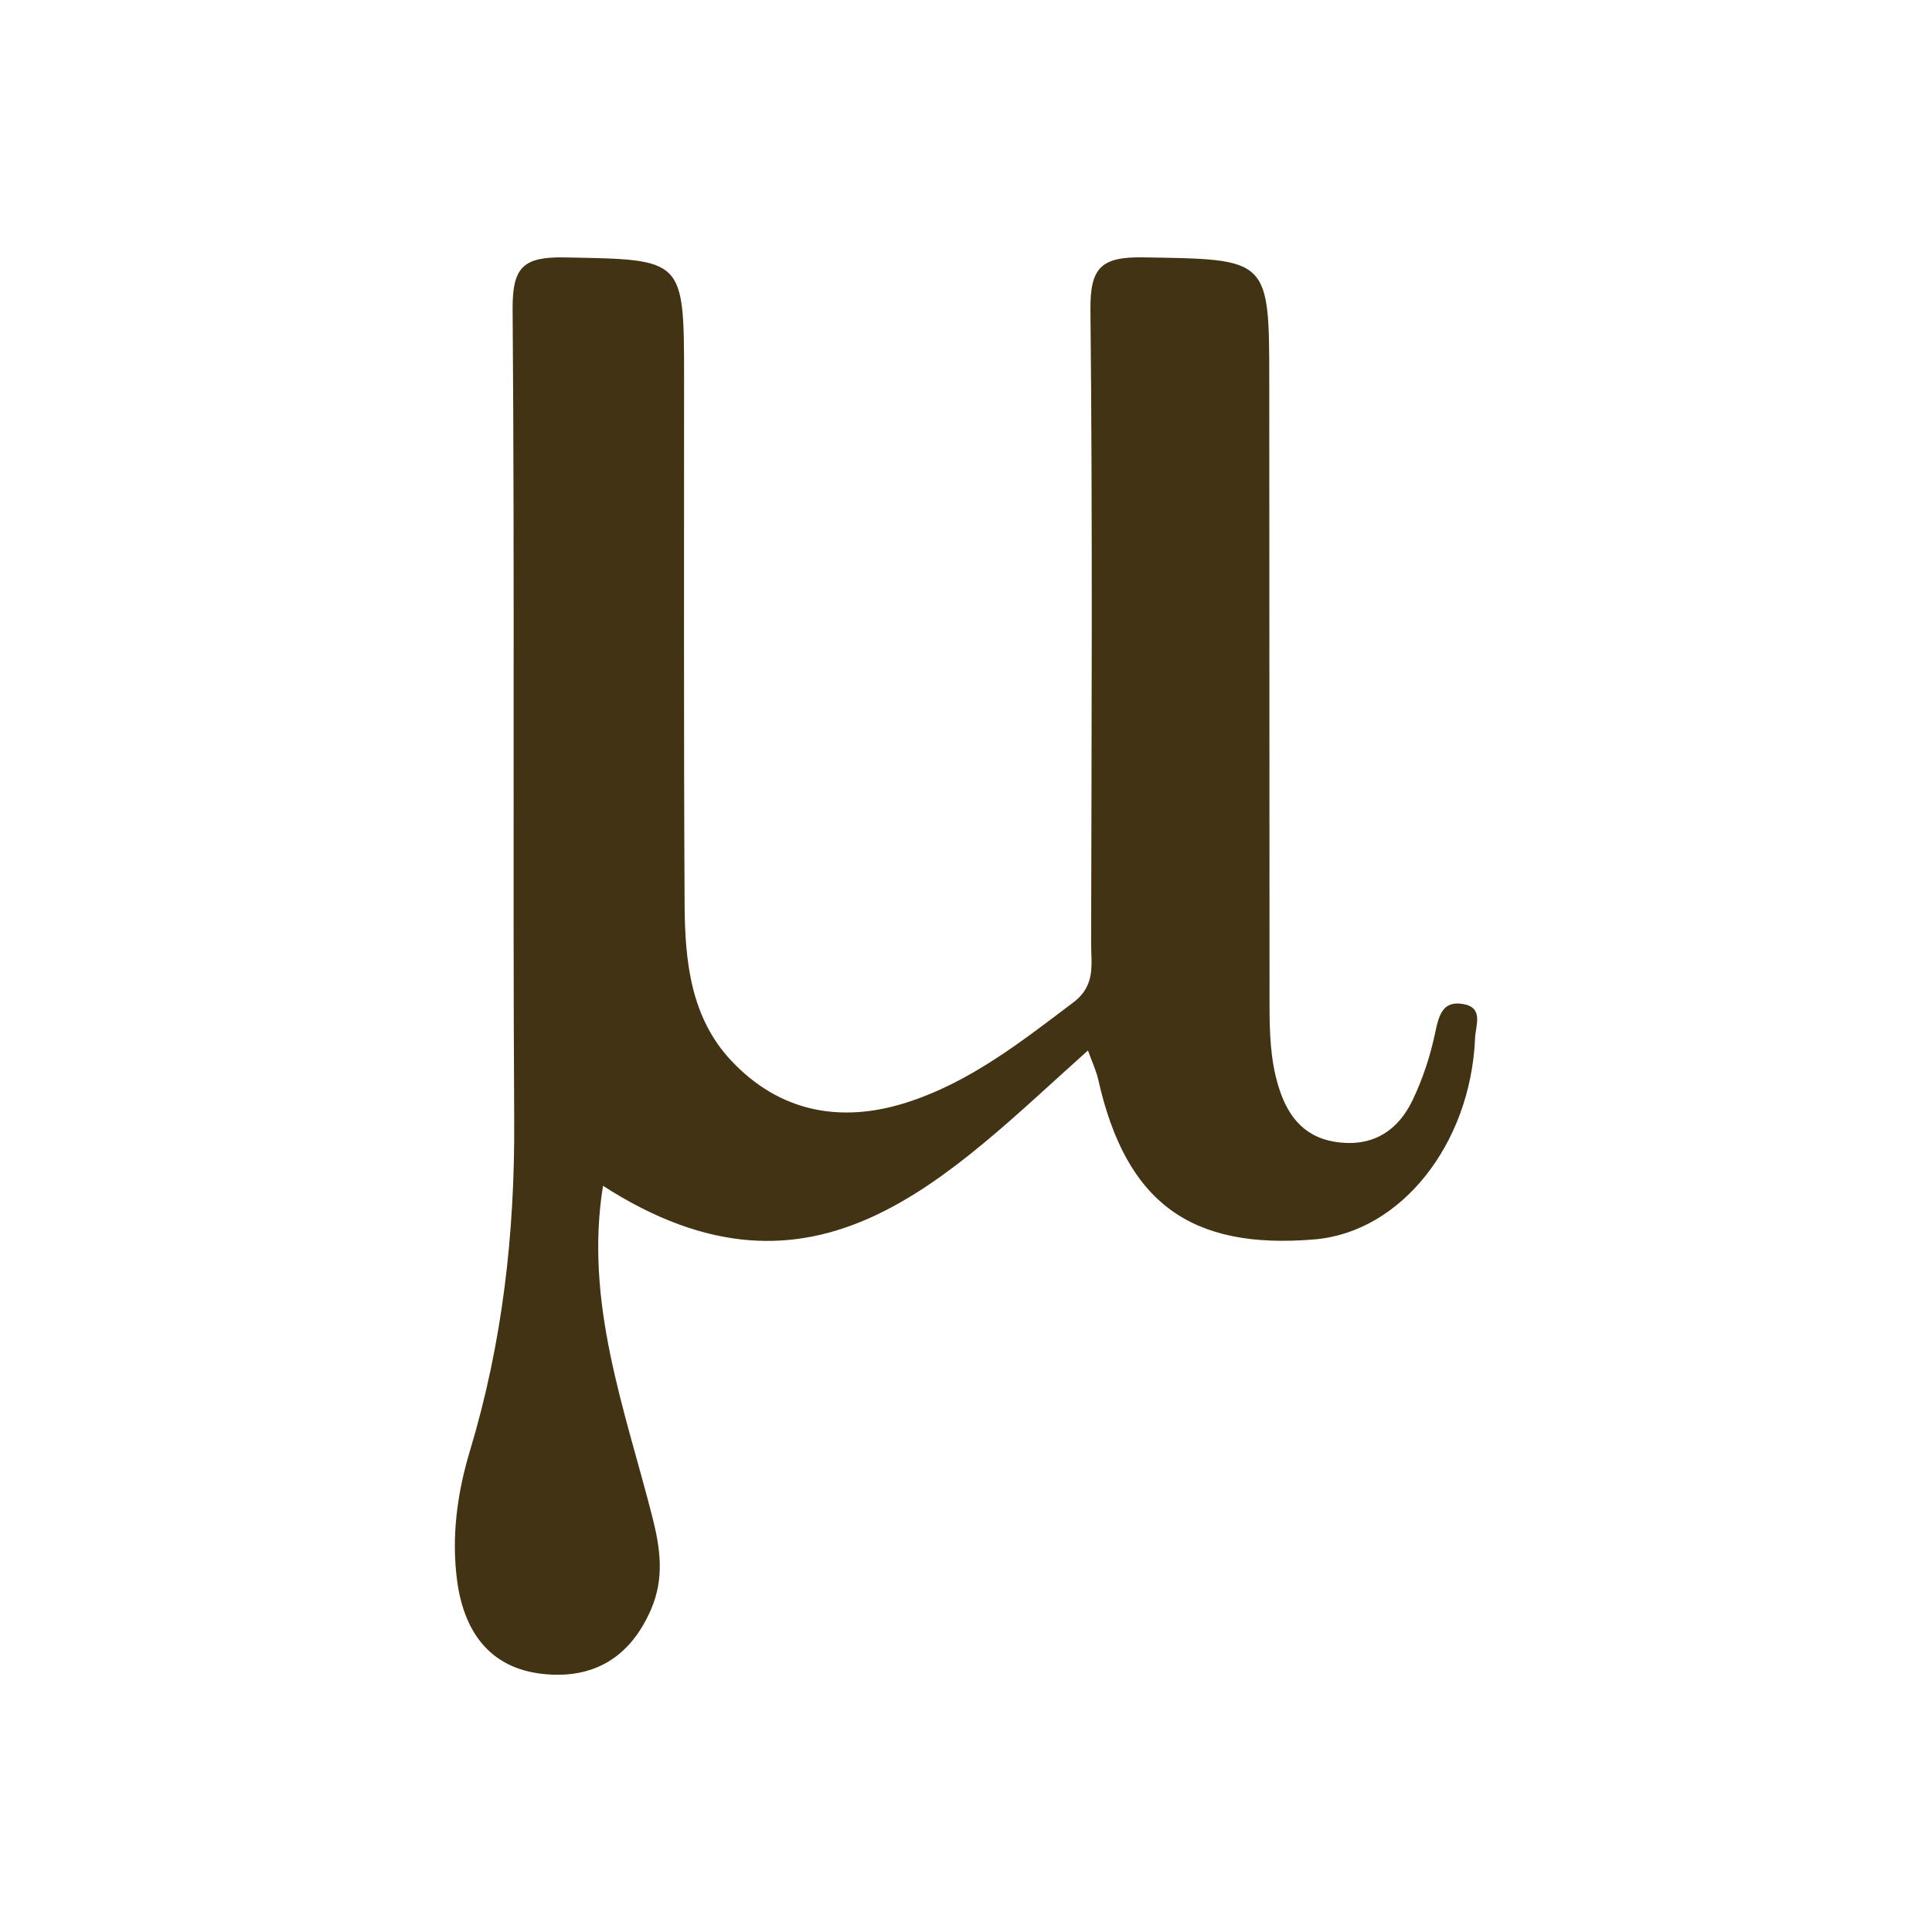
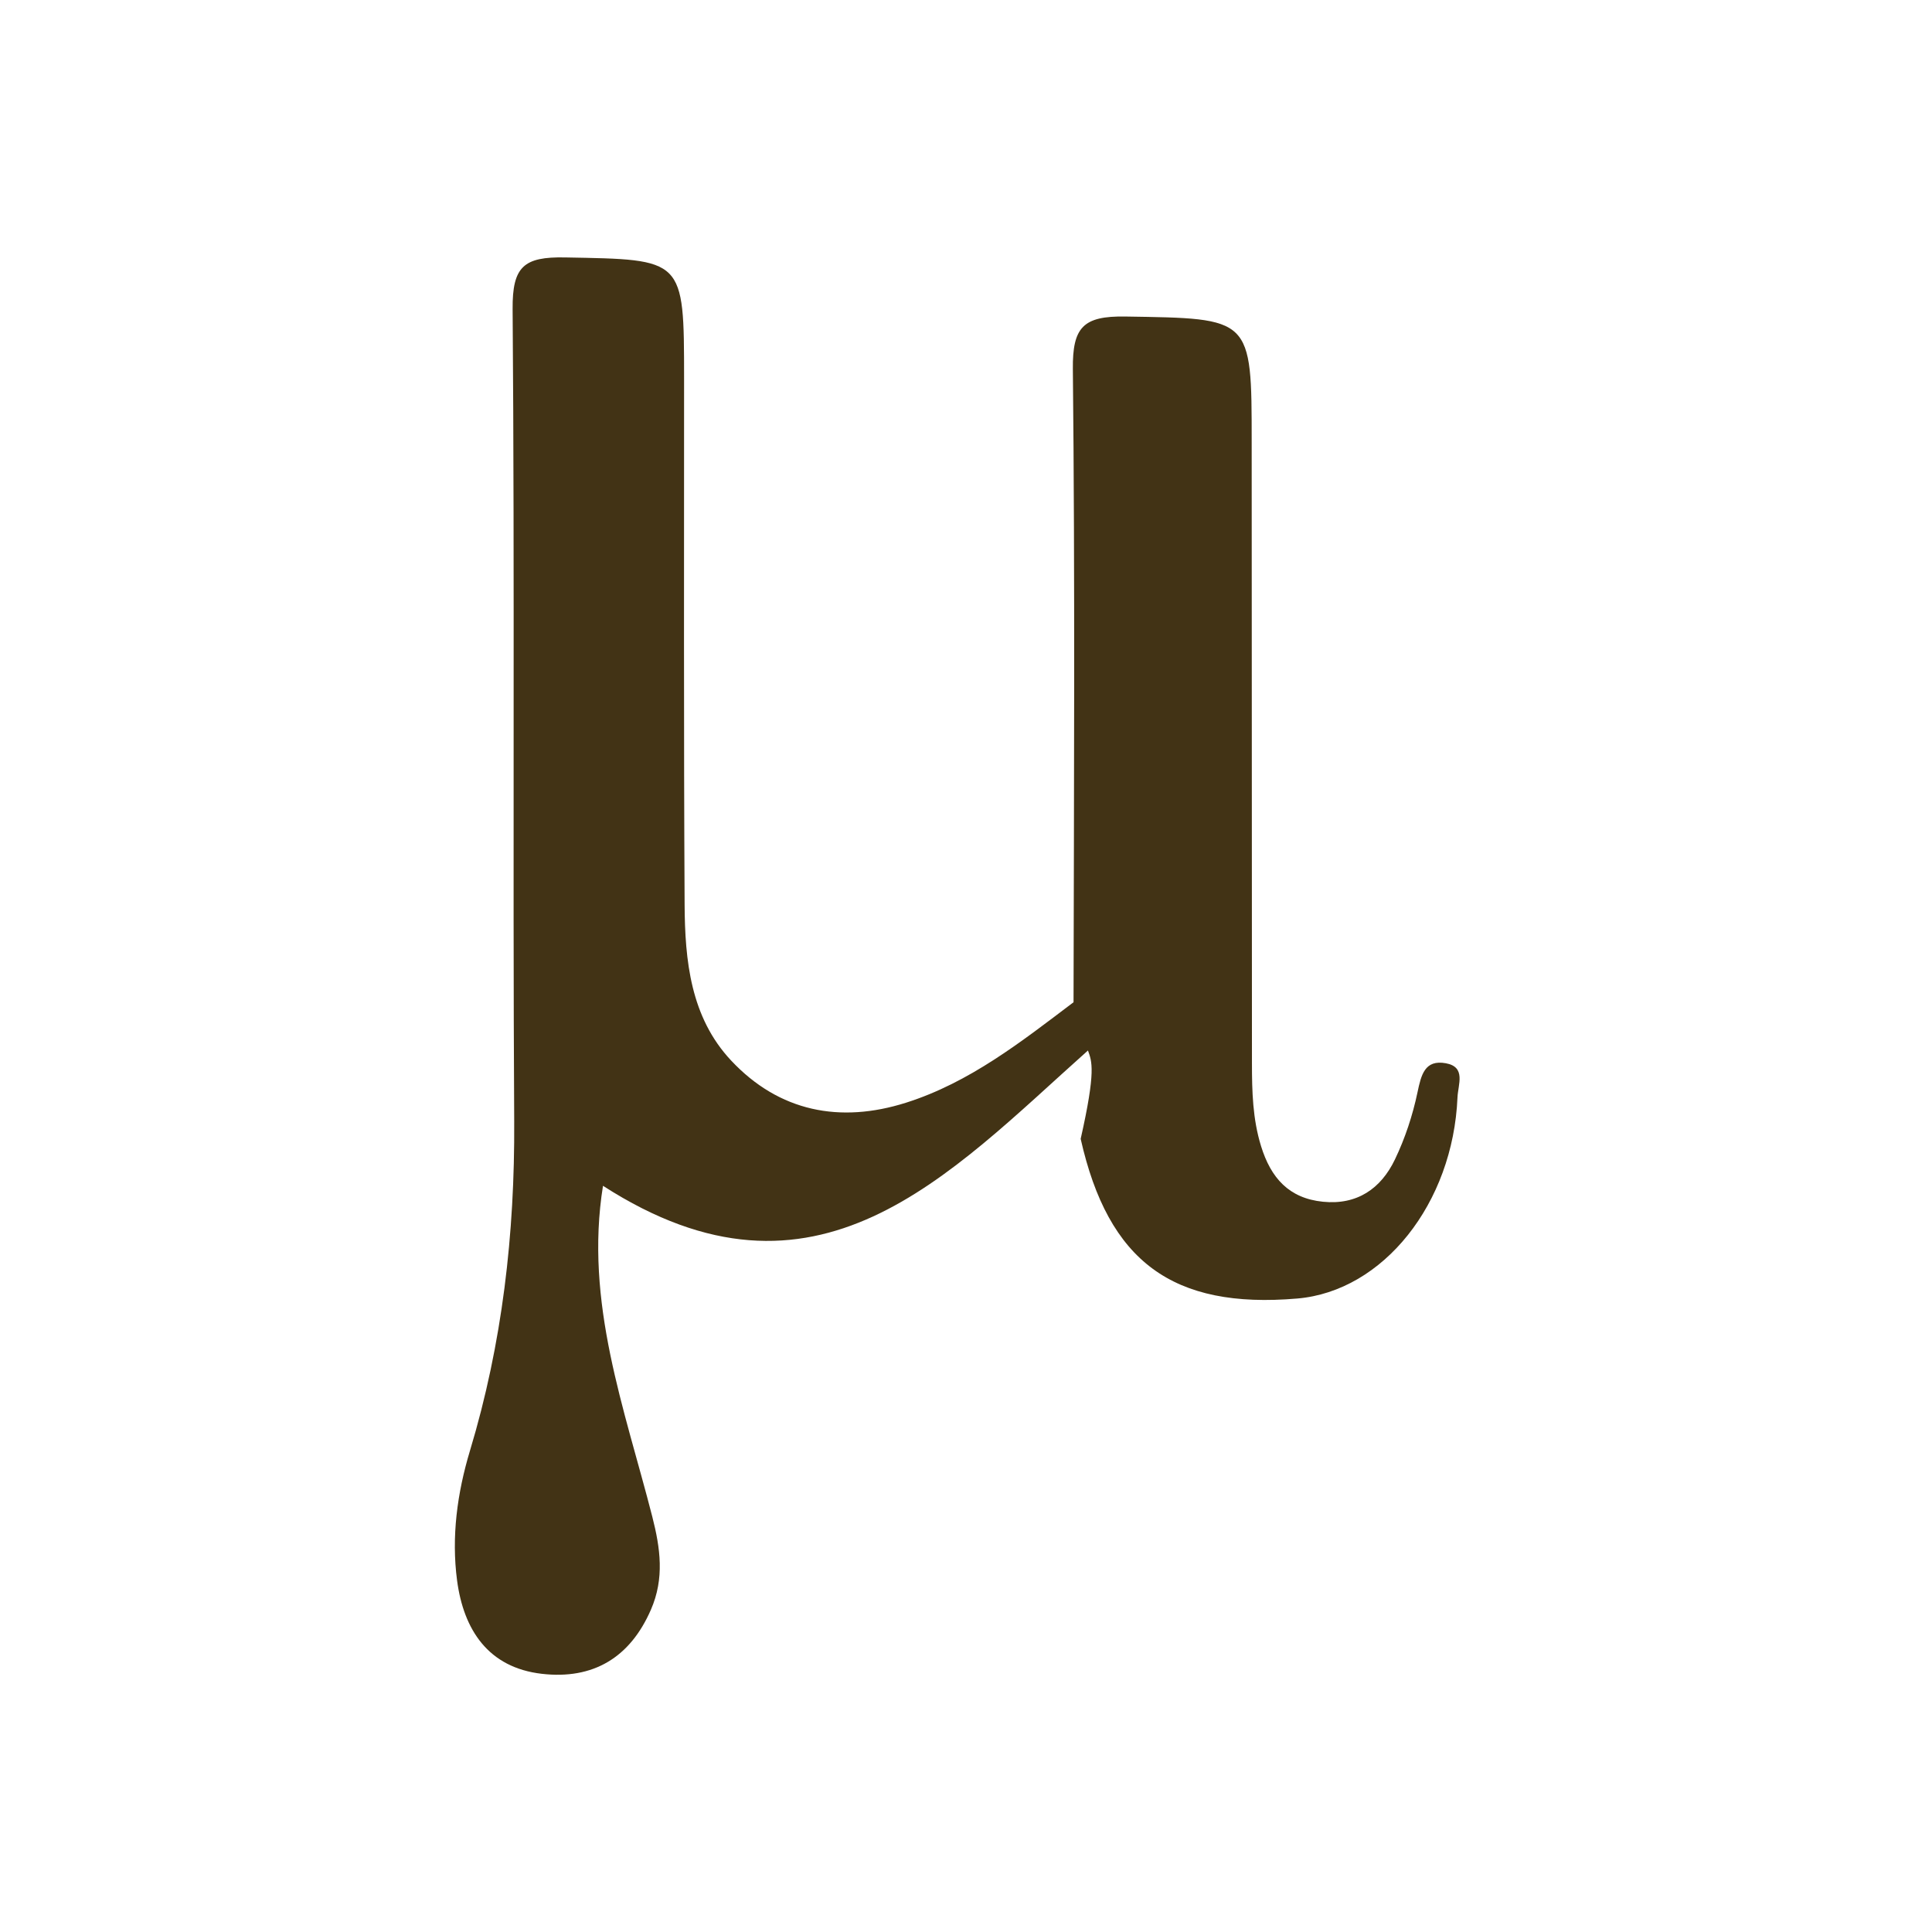
<svg xmlns="http://www.w3.org/2000/svg" version="1.1" id="Слой_1" x="0px" y="0px" viewBox="0 0 512 512" style="enable-background:new 0 0 512 512;" xml:space="preserve">
  <style type="text/css"> .st0{fill:#423315;} </style>
-   <path class="st0" d="M288.32,278.39c-37.14,33.13-71.98,72.26-128.52,35.86c-4.96,30.9,5.74,59.07,13.06,87.67 c2.15,8.41,3.25,16.36-0.35,24.64c-5.56,12.8-15.39,18.57-28.9,17.02c-14.25-1.64-20.75-11.7-22.48-24.74 c-1.53-11.57,0.03-23.15,3.41-34.37c8.59-28.46,11.9-57.53,11.73-87.27c-0.41-71.76,0.15-143.53-0.42-215.29 c-0.09-11.3,2.97-13.9,13.92-13.69c31.51,0.59,31.51,0.07,31.52,32.16c0.01,46.44-0.11,92.87,0.14,139.31 c0.08,14.85,1.56,29.87,12.32,41.35c12.75,13.6,28.9,16.72,46.37,11.18c16.81-5.33,30.5-16.12,44.38-26.62 c5.97-4.52,4.64-10.14,4.66-15.68c0.11-55.93,0.4-111.87-0.18-167.8c-0.11-11.08,2.73-14.09,13.88-13.92 c33.5,0.54,33.51,0.02,33.51,33.33c0.01,54.88,0.03,109.76,0.07,164.64c0.01,7.37,0.18,14.65,2.41,21.88 c2.61,8.44,7.39,13.83,16.4,14.74c9.04,0.92,15.37-3.47,19.07-11.18c2.7-5.62,4.71-11.71,5.99-17.81c0.98-4.65,1.93-8.72,7.51-7.71 c5.41,0.99,3.24,5.6,3.09,9.04c-1.18,28.12-19.7,51.37-42.46,53.31c-33.01,2.82-50.08-9.8-57.4-42.31 C290.49,283.66,289.36,281.31,288.32,278.39z" />
+   <path class="st0" d="M288.32,278.39c-37.14,33.13-71.98,72.26-128.52,35.86c-4.96,30.9,5.74,59.07,13.06,87.67 c2.15,8.41,3.25,16.36-0.35,24.64c-5.56,12.8-15.39,18.57-28.9,17.02c-14.25-1.64-20.75-11.7-22.48-24.74 c-1.53-11.57,0.03-23.15,3.41-34.37c8.59-28.46,11.9-57.53,11.73-87.27c-0.41-71.76,0.15-143.53-0.42-215.29 c-0.09-11.3,2.97-13.9,13.92-13.69c31.51,0.59,31.51,0.07,31.52,32.16c0.01,46.44-0.11,92.87,0.14,139.31 c0.08,14.85,1.56,29.87,12.32,41.35c12.75,13.6,28.9,16.72,46.37,11.18c16.81-5.33,30.5-16.12,44.38-26.62 c0.11-55.93,0.4-111.87-0.18-167.8c-0.11-11.08,2.73-14.09,13.88-13.92 c33.5,0.54,33.51,0.02,33.51,33.33c0.01,54.88,0.03,109.76,0.07,164.64c0.01,7.37,0.18,14.65,2.41,21.88 c2.61,8.44,7.39,13.83,16.4,14.74c9.04,0.92,15.37-3.47,19.07-11.18c2.7-5.62,4.71-11.71,5.99-17.81c0.98-4.65,1.93-8.72,7.51-7.71 c5.41,0.99,3.24,5.6,3.09,9.04c-1.18,28.12-19.7,51.37-42.46,53.31c-33.01,2.82-50.08-9.8-57.4-42.31 C290.49,283.66,289.36,281.31,288.32,278.39z" />
</svg>